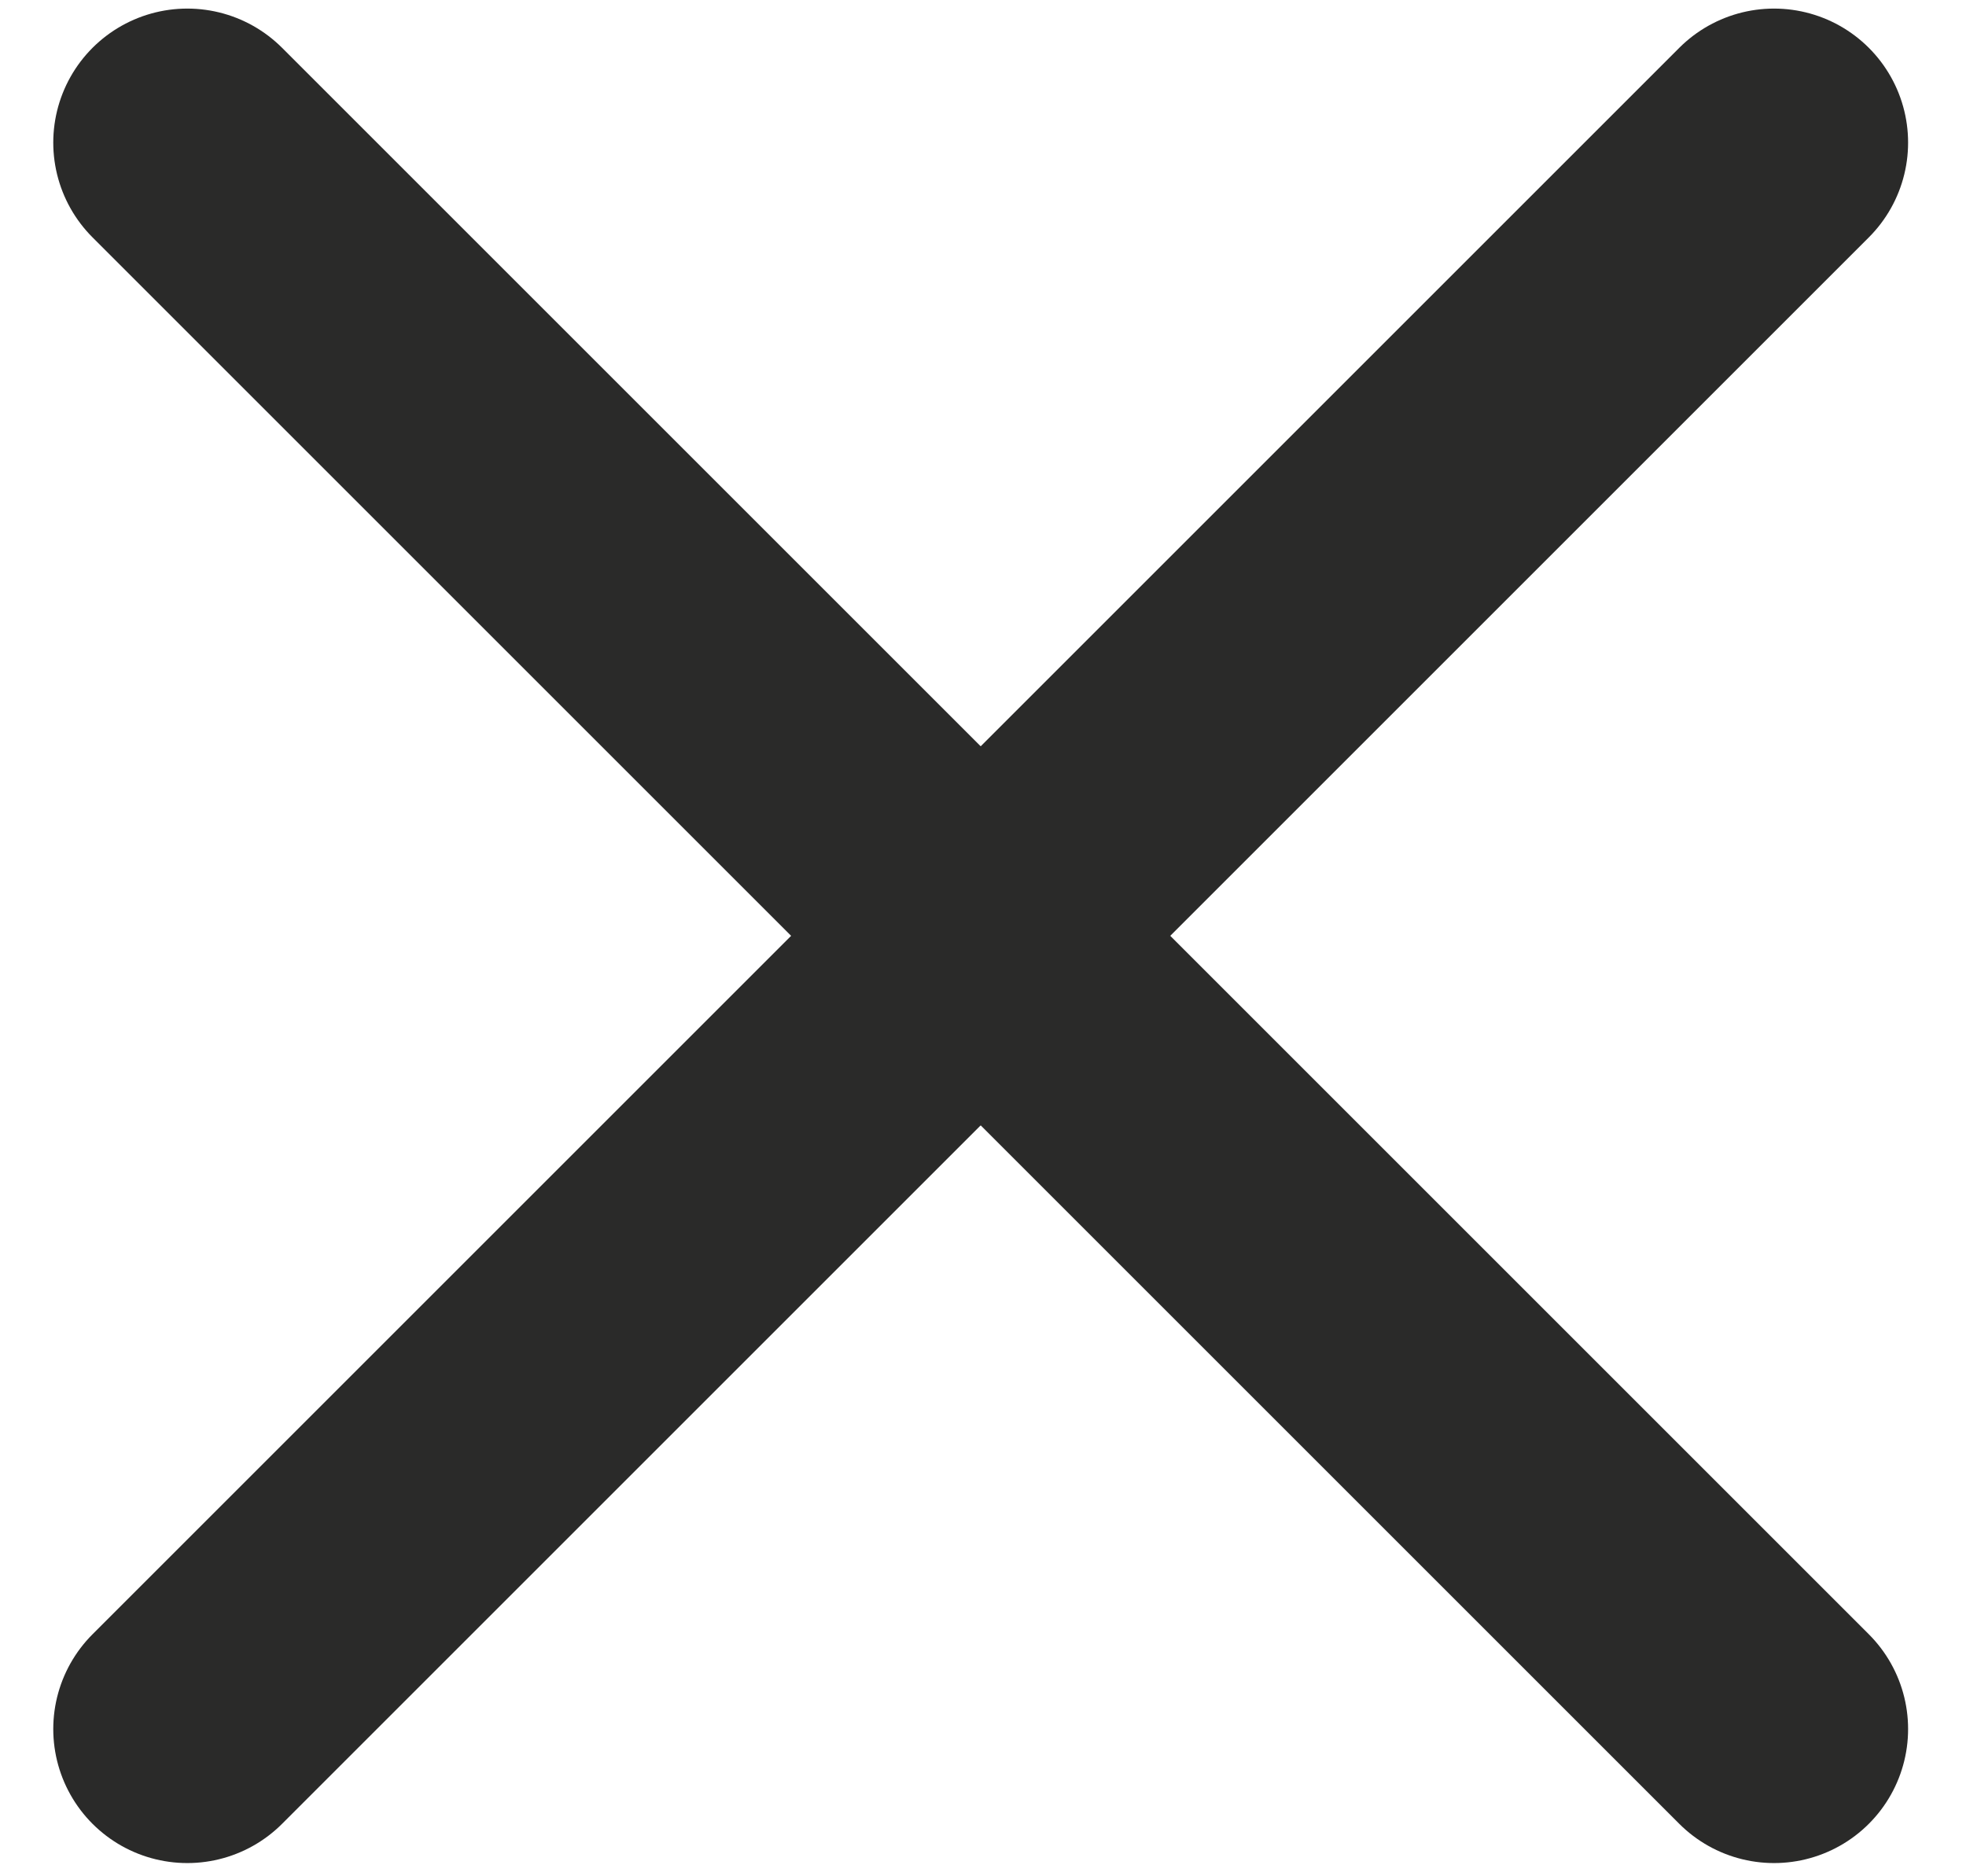
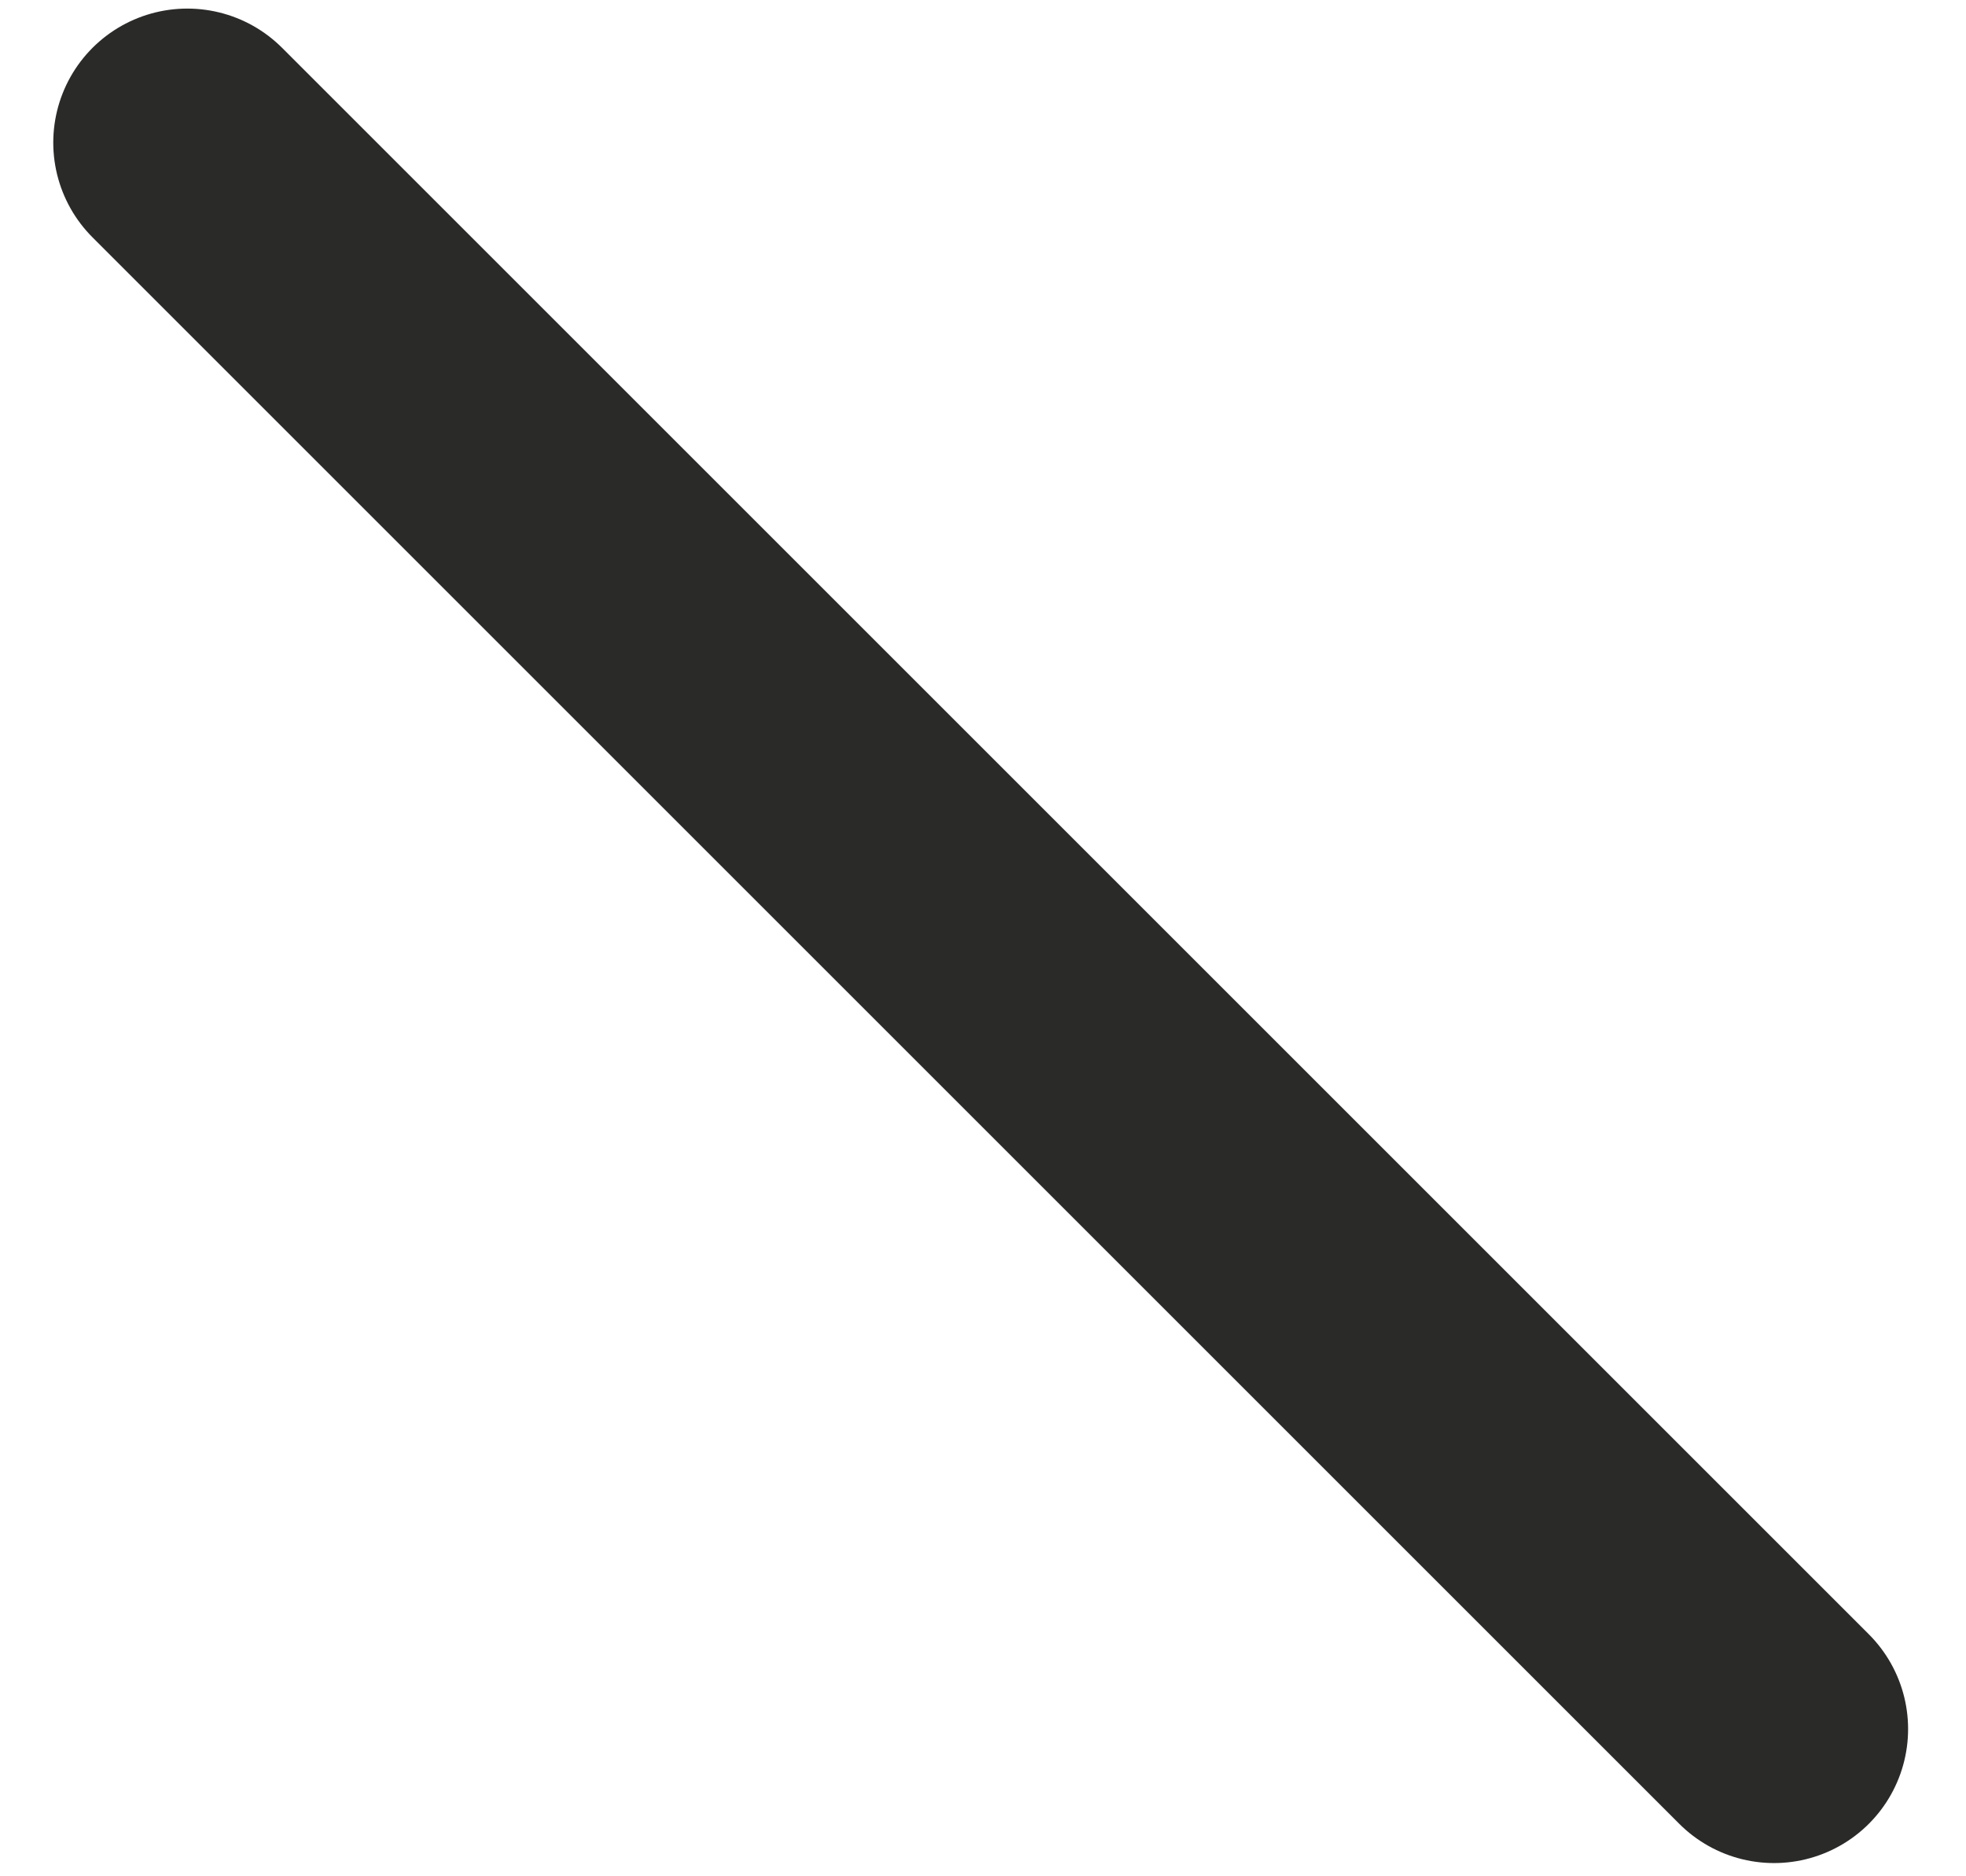
<svg xmlns="http://www.w3.org/2000/svg" width="22px" height="21px" viewBox="0 0 22 21" version="1.1">
  <title>Group</title>
  <desc>Created with Sketch.</desc>
  <defs />
  <g id="Menu-Copy-2" stroke="none" stroke-width="1" fill="none" fill-rule="evenodd" transform="translate(-1326, -18)" stroke-linecap="round">
    <g id="Group" transform="translate(1328, 19)" stroke="#2A2A29" stroke-width="3">
      <path d="M17.852,18.352 L0.096,0.596" id="Line-Copy-2" />
-       <path d="M17.852,0.596 L0.096,18.352" id="Line-Copy-2" />
    </g>
  </g>
</svg>